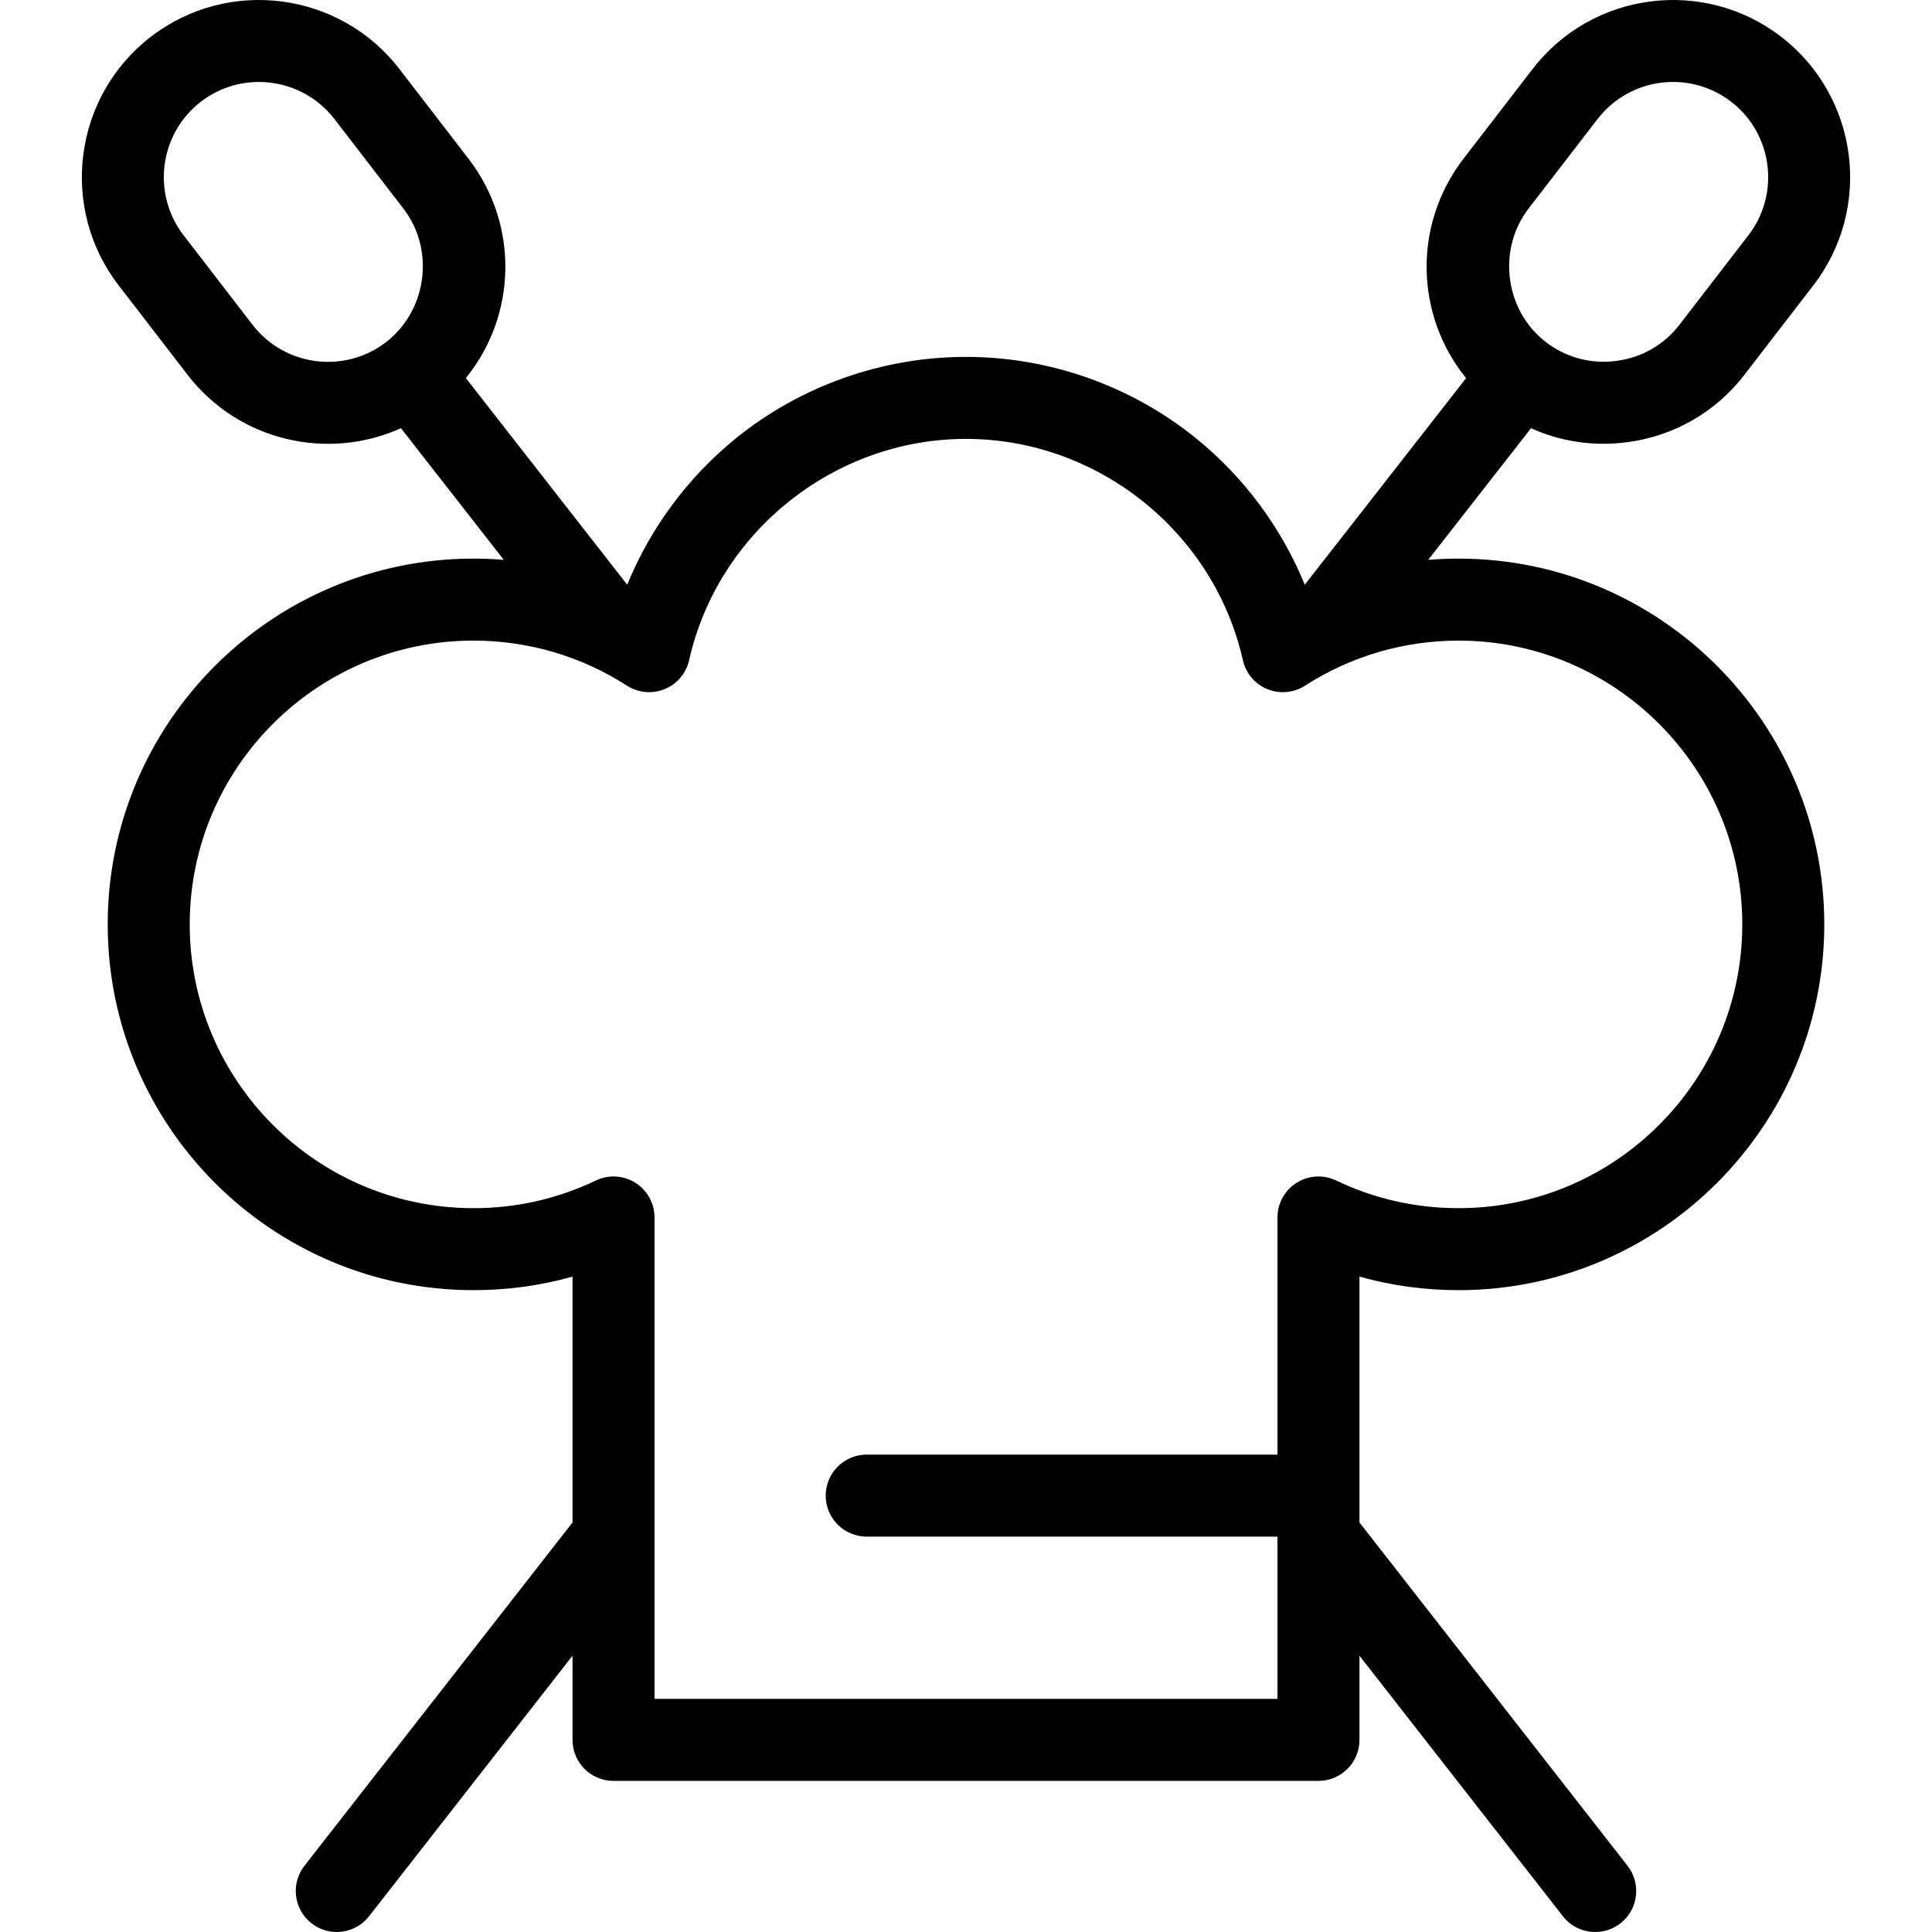
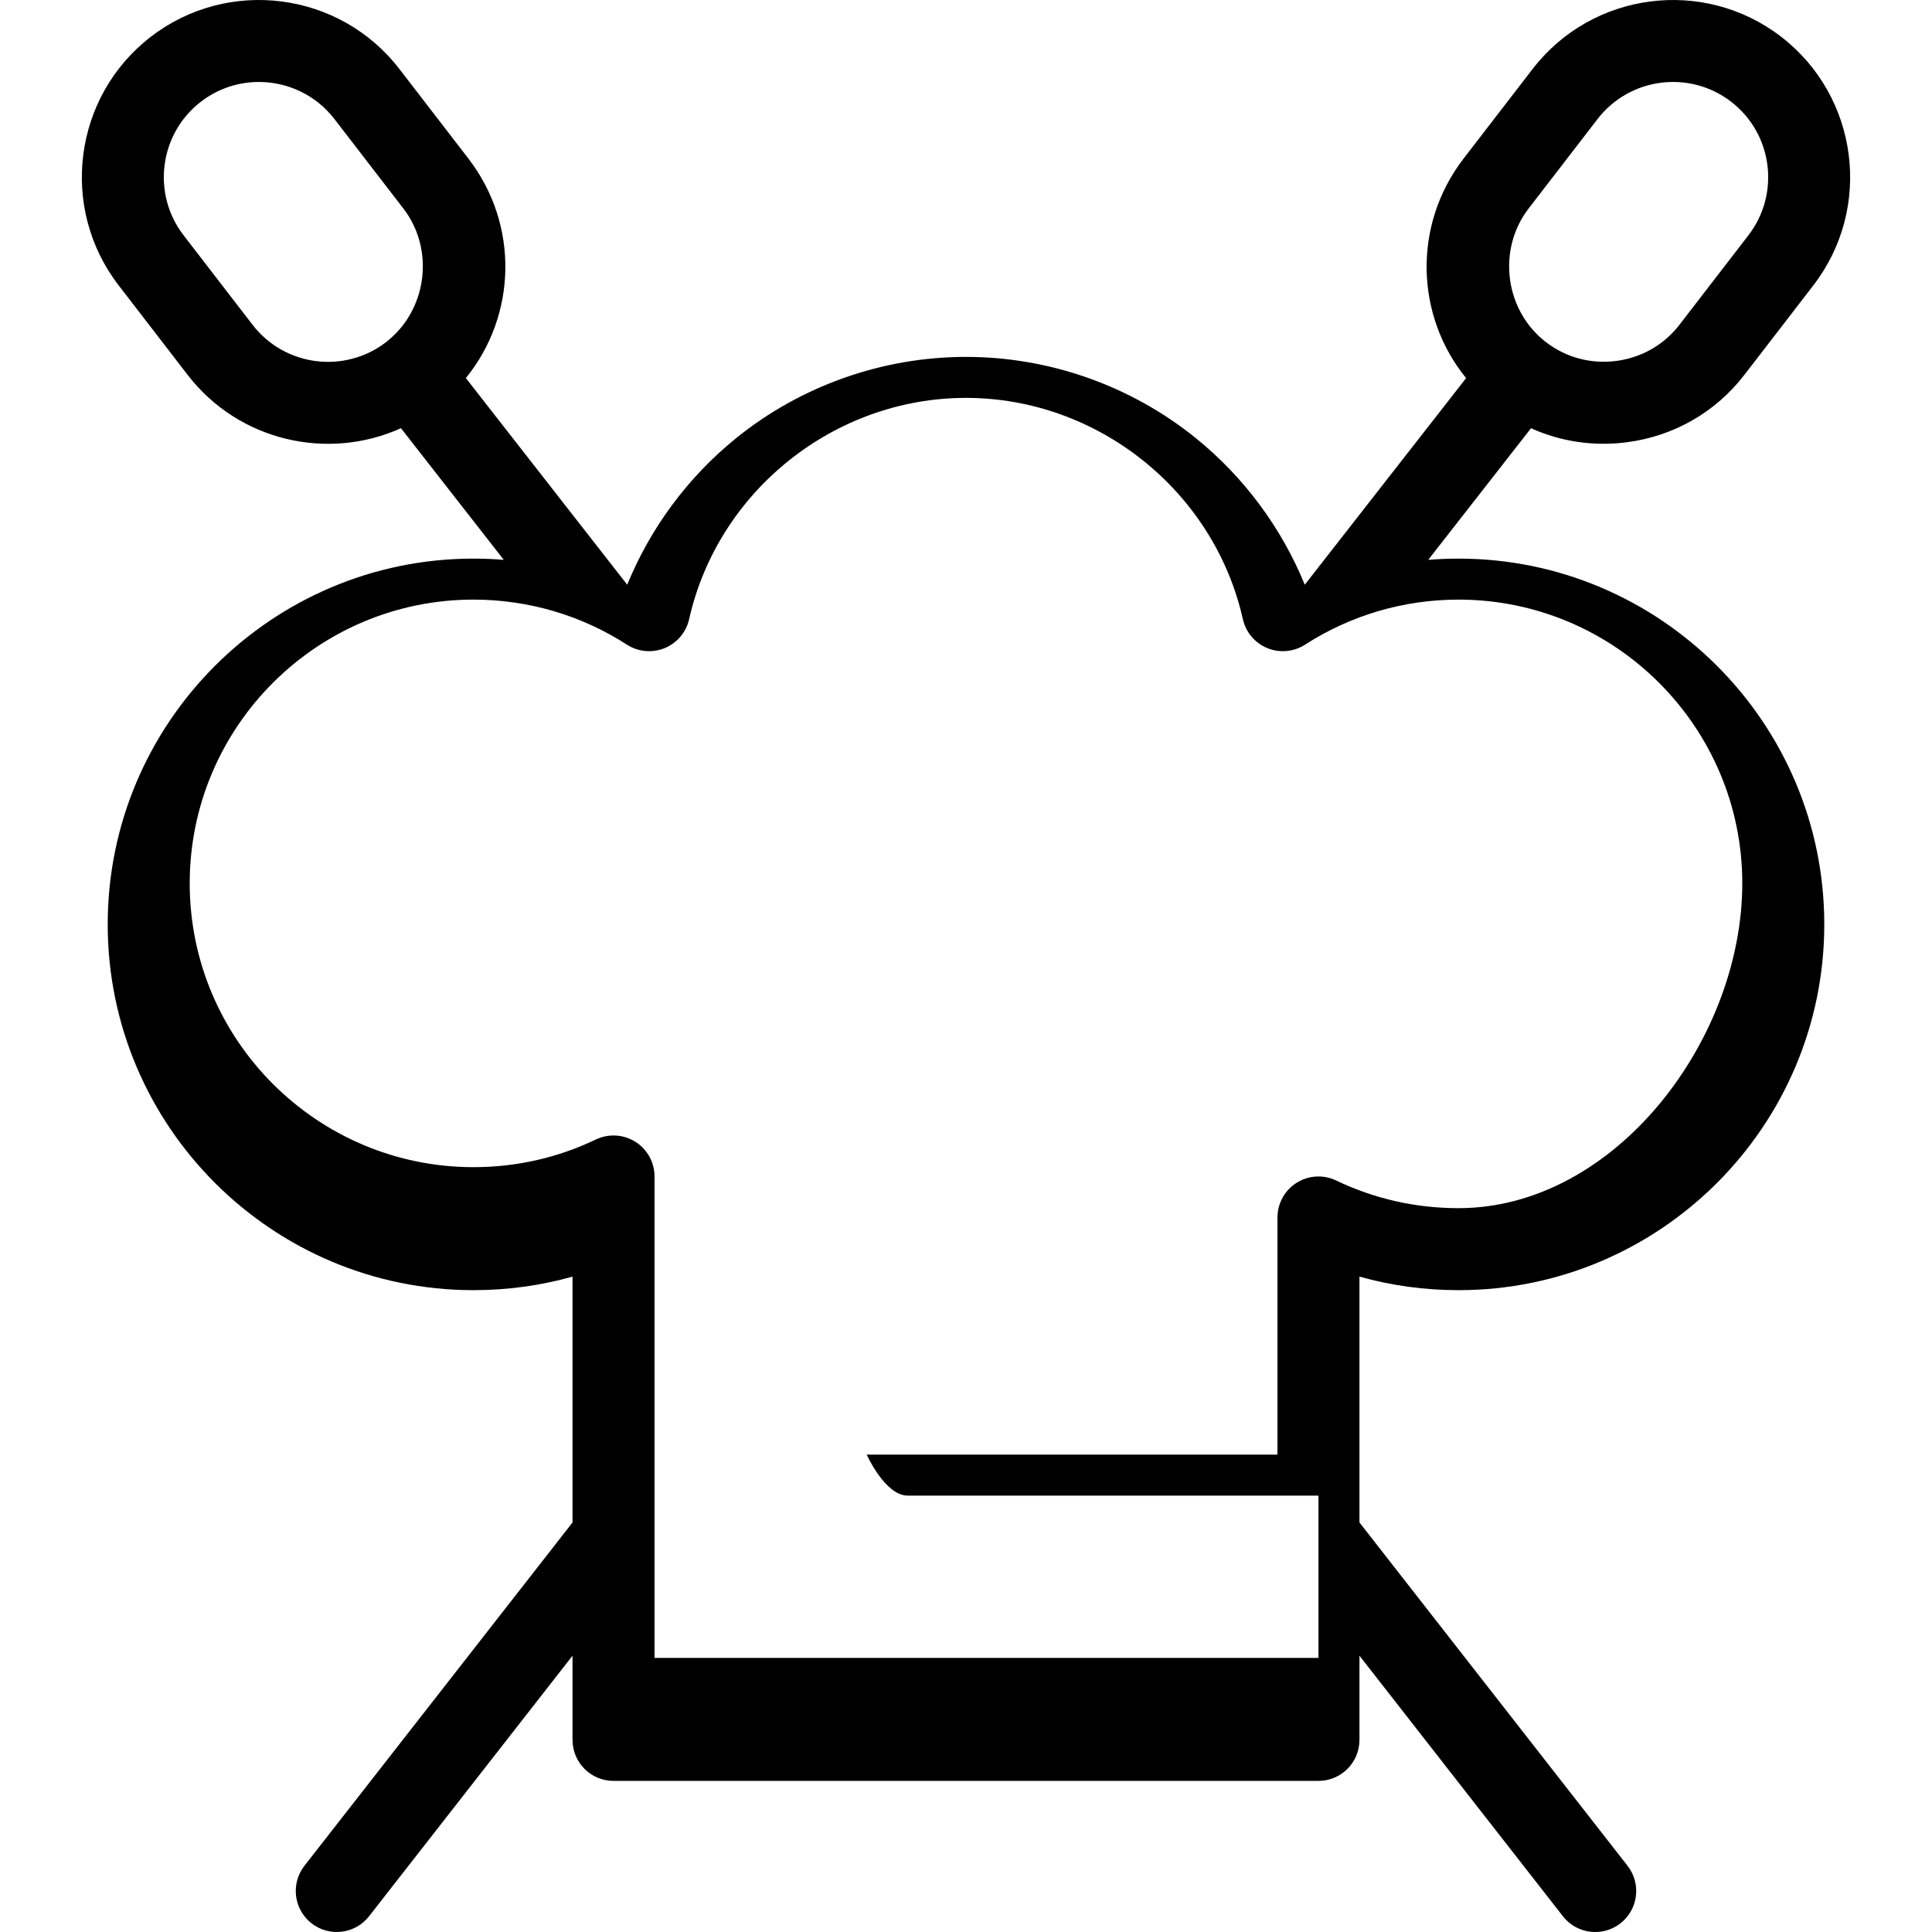
<svg xmlns="http://www.w3.org/2000/svg" fill="#000000" height="800px" width="800px" version="1.1" id="Capa_1" viewBox="0 0 376.982 376.982" xml:space="preserve">
-   <path d="M284.594,108.999c-1.98,0-3.951,0.082-5.911,0.243l20.06-25.688c5.784,2.616,12.206,3.583,18.684,2.743  c9.18-1.19,17.33-5.863,22.949-13.157l13.462-17.471c11.635-15.103,8.815-36.857-6.287-48.496  c-15.107-11.636-36.863-8.815-48.499,6.288l-13.463,17.471c-9.974,12.952-9.428,30.665,0.485,42.849l-31.479,40.313  c-4.526-11.072-11.828-20.964-21.212-28.567c-12.647-10.245-28.591-15.888-44.895-15.888c-16.302,0-32.245,5.643-44.892,15.888  c-9.384,7.602-16.685,17.495-21.211,28.564L90.901,73.773c9.923-12.214,10.456-29.905,0.488-42.843L77.93,13.461  C66.294-1.644,44.536-4.463,29.429,7.174c-15.101,11.637-17.92,33.392-6.285,48.495l13.459,17.469  c9.966,12.938,27.357,16.864,41.634,10.413l20.062,25.691c-1.96-0.162-3.933-0.243-5.913-0.243  c-39.353,0-71.369,32.017-71.369,71.372s32.016,71.372,71.369,71.372c6.621,0,13.087-0.886,19.329-2.642v47.97l-52.309,66.988  c-2.719,3.482-2.101,8.51,1.381,11.229c3.483,2.72,8.511,2.101,11.229-1.381l39.698-50.838v16.428c0,4.418,3.582,8,8,8h137.552  c4.418,0,8-3.582,8-8v-16.426l39.696,50.836c1.578,2.02,3.932,3.077,6.311,3.077c1.722,0,3.457-0.554,4.918-1.695  c3.482-2.719,4.101-7.747,1.381-11.229l-52.306-66.986V249.1c6.243,1.756,12.708,2.643,19.327,2.643  c39.354,0,71.371-32.017,71.371-71.372S323.948,108.999,284.594,108.999z M298.265,40.696l13.462-17.47  c6.252-8.116,17.944-9.63,26.06-3.379c8.114,6.253,9.628,17.942,3.377,26.057l-13.462,17.471c-3.011,3.908-7.391,6.414-12.332,7.055  c-4.939,0.642-9.81-0.663-13.717-3.67c-0.006-0.005-0.012-0.009-0.018-0.014c0,0,0,0-0.001-0.001  c-0.184-0.141-0.364-0.287-0.59-0.479C293.515,59.953,292.269,48.481,298.265,40.696z M75.886,66.309  c-0.165,0.141-0.332,0.28-0.507,0.414c-0.006,0.005-0.013,0.01-0.019,0.015c-0.007,0.005-0.015,0.011-0.022,0.017  c-8.117,6.251-19.807,4.737-26.059-3.38l-13.46-17.469c-6.251-8.115-4.737-19.804,3.376-26.056  c3.372-2.598,7.361-3.855,11.321-3.855c5.571,0,11.085,2.489,14.74,7.233l13.459,17.469C84.714,48.481,83.468,59.952,75.886,66.309z   M284.594,235.742c-8.356,0-16.389-1.816-23.875-5.397c-2.478-1.187-5.392-1.017-7.717,0.448c-2.325,1.465-3.735,4.021-3.735,6.769  v46.27h-80.151c-4.418,0-8,3.582-8,8s3.582,8,8,8h80.15c0,0.025,0,0.051,0,0.077v31.587H127.715v-31.59c0-0.051,0-0.102,0-0.152  v-62.191c0-2.748-1.41-5.304-3.735-6.769c-2.324-1.464-5.238-1.633-7.718-0.448c-7.483,3.581-15.516,5.397-23.875,5.397  c-30.531,0-55.369-24.839-55.369-55.372s24.838-55.372,55.369-55.372c10.665,0,21.018,3.039,29.941,8.788  c2.197,1.416,4.945,1.668,7.365,0.678c2.418-0.991,4.2-3.1,4.773-5.649c5.622-25.019,28.341-43.178,54.022-43.178  s48.403,18.159,54.026,43.178c0.573,2.55,2.355,4.659,4.773,5.649c2.418,0.99,5.168,0.737,7.364-0.678  c8.924-5.749,19.278-8.788,29.942-8.788c30.532,0,55.371,24.839,55.371,55.372S315.126,235.742,284.594,235.742z" />
+   <path d="M284.594,108.999c-1.98,0-3.951,0.082-5.911,0.243l20.06-25.688c5.784,2.616,12.206,3.583,18.684,2.743  c9.18-1.19,17.33-5.863,22.949-13.157l13.462-17.471c11.635-15.103,8.815-36.857-6.287-48.496  c-15.107-11.636-36.863-8.815-48.499,6.288l-13.463,17.471c-9.974,12.952-9.428,30.665,0.485,42.849l-31.479,40.313  c-4.526-11.072-11.828-20.964-21.212-28.567c-12.647-10.245-28.591-15.888-44.895-15.888c-16.302,0-32.245,5.643-44.892,15.888  c-9.384,7.602-16.685,17.495-21.211,28.564L90.901,73.773c9.923-12.214,10.456-29.905,0.488-42.843L77.93,13.461  C66.294-1.644,44.536-4.463,29.429,7.174c-15.101,11.637-17.92,33.392-6.285,48.495l13.459,17.469  c9.966,12.938,27.357,16.864,41.634,10.413l20.062,25.691c-1.96-0.162-3.933-0.243-5.913-0.243  c-39.353,0-71.369,32.017-71.369,71.372s32.016,71.372,71.369,71.372c6.621,0,13.087-0.886,19.329-2.642v47.97l-52.309,66.988  c-2.719,3.482-2.101,8.51,1.381,11.229c3.483,2.72,8.511,2.101,11.229-1.381l39.698-50.838v16.428c0,4.418,3.582,8,8,8h137.552  c4.418,0,8-3.582,8-8v-16.426l39.696,50.836c1.578,2.02,3.932,3.077,6.311,3.077c1.722,0,3.457-0.554,4.918-1.695  c3.482-2.719,4.101-7.747,1.381-11.229l-52.306-66.986V249.1c6.243,1.756,12.708,2.643,19.327,2.643  c39.354,0,71.371-32.017,71.371-71.372S323.948,108.999,284.594,108.999z M298.265,40.696l13.462-17.47  c6.252-8.116,17.944-9.63,26.06-3.379c8.114,6.253,9.628,17.942,3.377,26.057l-13.462,17.471c-3.011,3.908-7.391,6.414-12.332,7.055  c-4.939,0.642-9.81-0.663-13.717-3.67c-0.006-0.005-0.012-0.009-0.018-0.014c0,0,0,0-0.001-0.001  c-0.184-0.141-0.364-0.287-0.59-0.479C293.515,59.953,292.269,48.481,298.265,40.696z M75.886,66.309  c-0.165,0.141-0.332,0.28-0.507,0.414c-0.006,0.005-0.013,0.01-0.019,0.015c-0.007,0.005-0.015,0.011-0.022,0.017  c-8.117,6.251-19.807,4.737-26.059-3.38l-13.46-17.469c-6.251-8.115-4.737-19.804,3.376-26.056  c3.372-2.598,7.361-3.855,11.321-3.855c5.571,0,11.085,2.489,14.74,7.233l13.459,17.469C84.714,48.481,83.468,59.952,75.886,66.309z   M284.594,235.742c-8.356,0-16.389-1.816-23.875-5.397c-2.478-1.187-5.392-1.017-7.717,0.448c-2.325,1.465-3.735,4.021-3.735,6.769  v46.27h-80.151s3.582,8,8,8h80.15c0,0.025,0,0.051,0,0.077v31.587H127.715v-31.59c0-0.051,0-0.102,0-0.152  v-62.191c0-2.748-1.41-5.304-3.735-6.769c-2.324-1.464-5.238-1.633-7.718-0.448c-7.483,3.581-15.516,5.397-23.875,5.397  c-30.531,0-55.369-24.839-55.369-55.372s24.838-55.372,55.369-55.372c10.665,0,21.018,3.039,29.941,8.788  c2.197,1.416,4.945,1.668,7.365,0.678c2.418-0.991,4.2-3.1,4.773-5.649c5.622-25.019,28.341-43.178,54.022-43.178  s48.403,18.159,54.026,43.178c0.573,2.55,2.355,4.659,4.773,5.649c2.418,0.99,5.168,0.737,7.364-0.678  c8.924-5.749,19.278-8.788,29.942-8.788c30.532,0,55.371,24.839,55.371,55.372S315.126,235.742,284.594,235.742z" />
</svg>